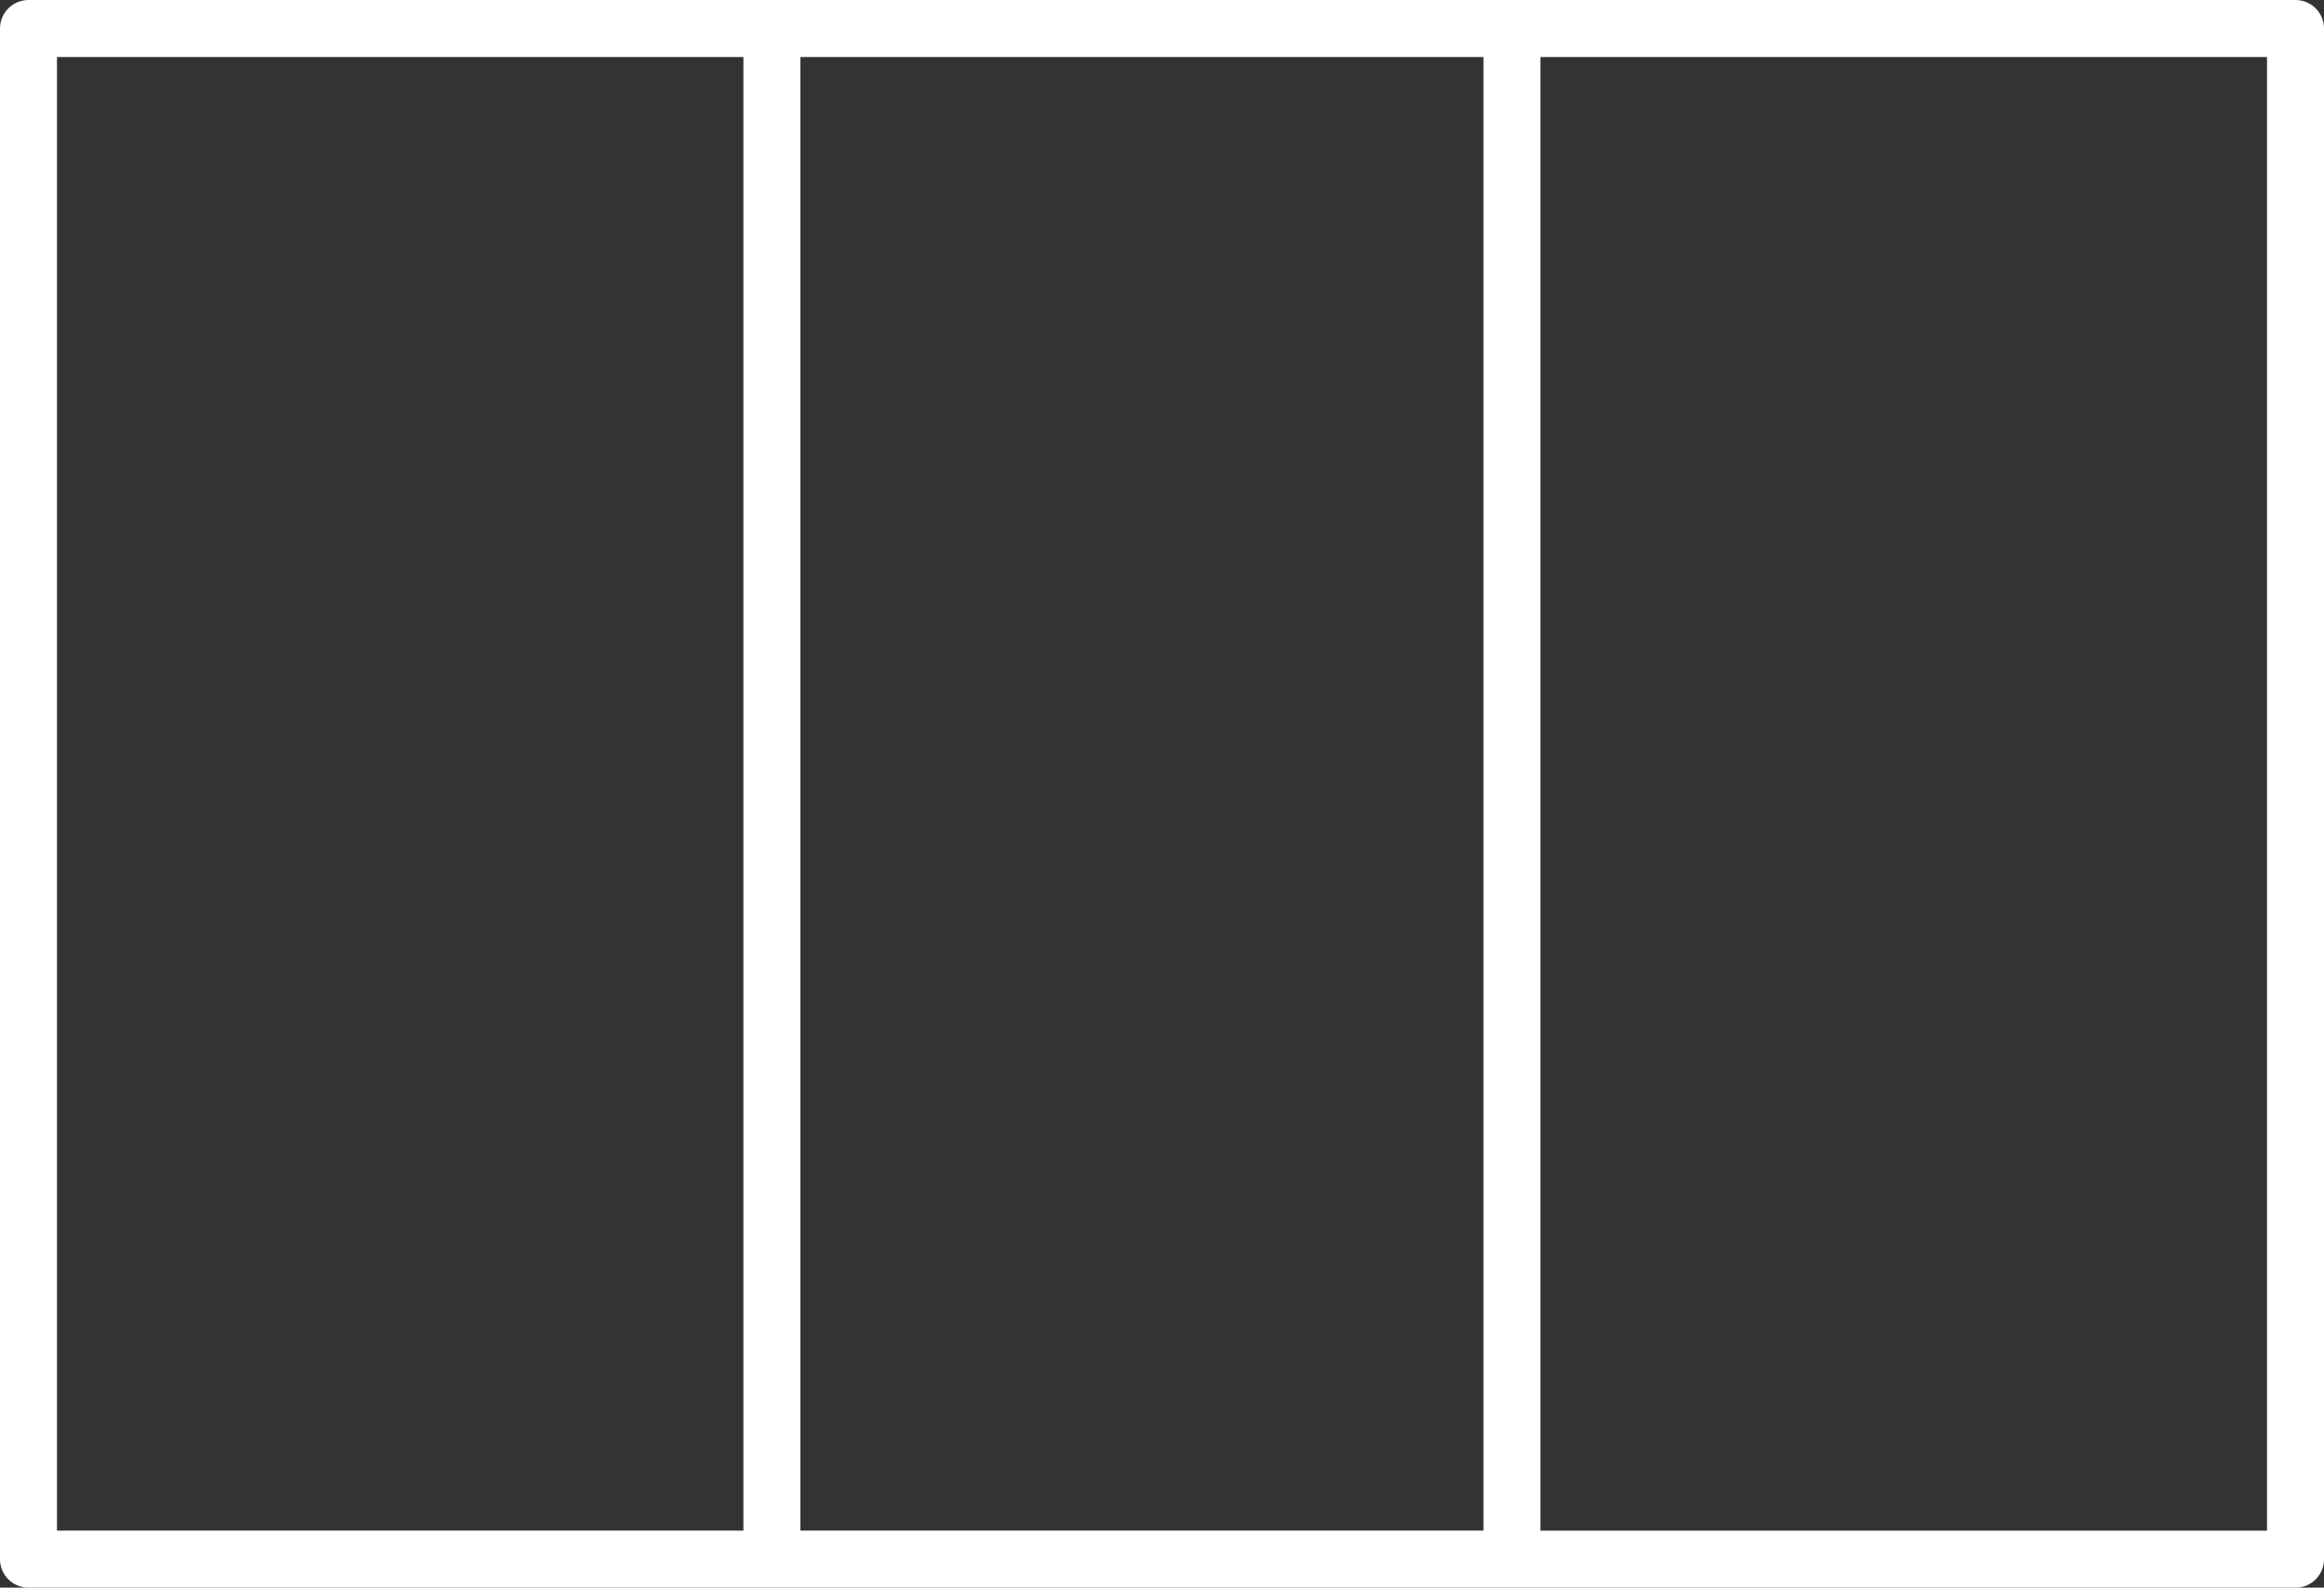
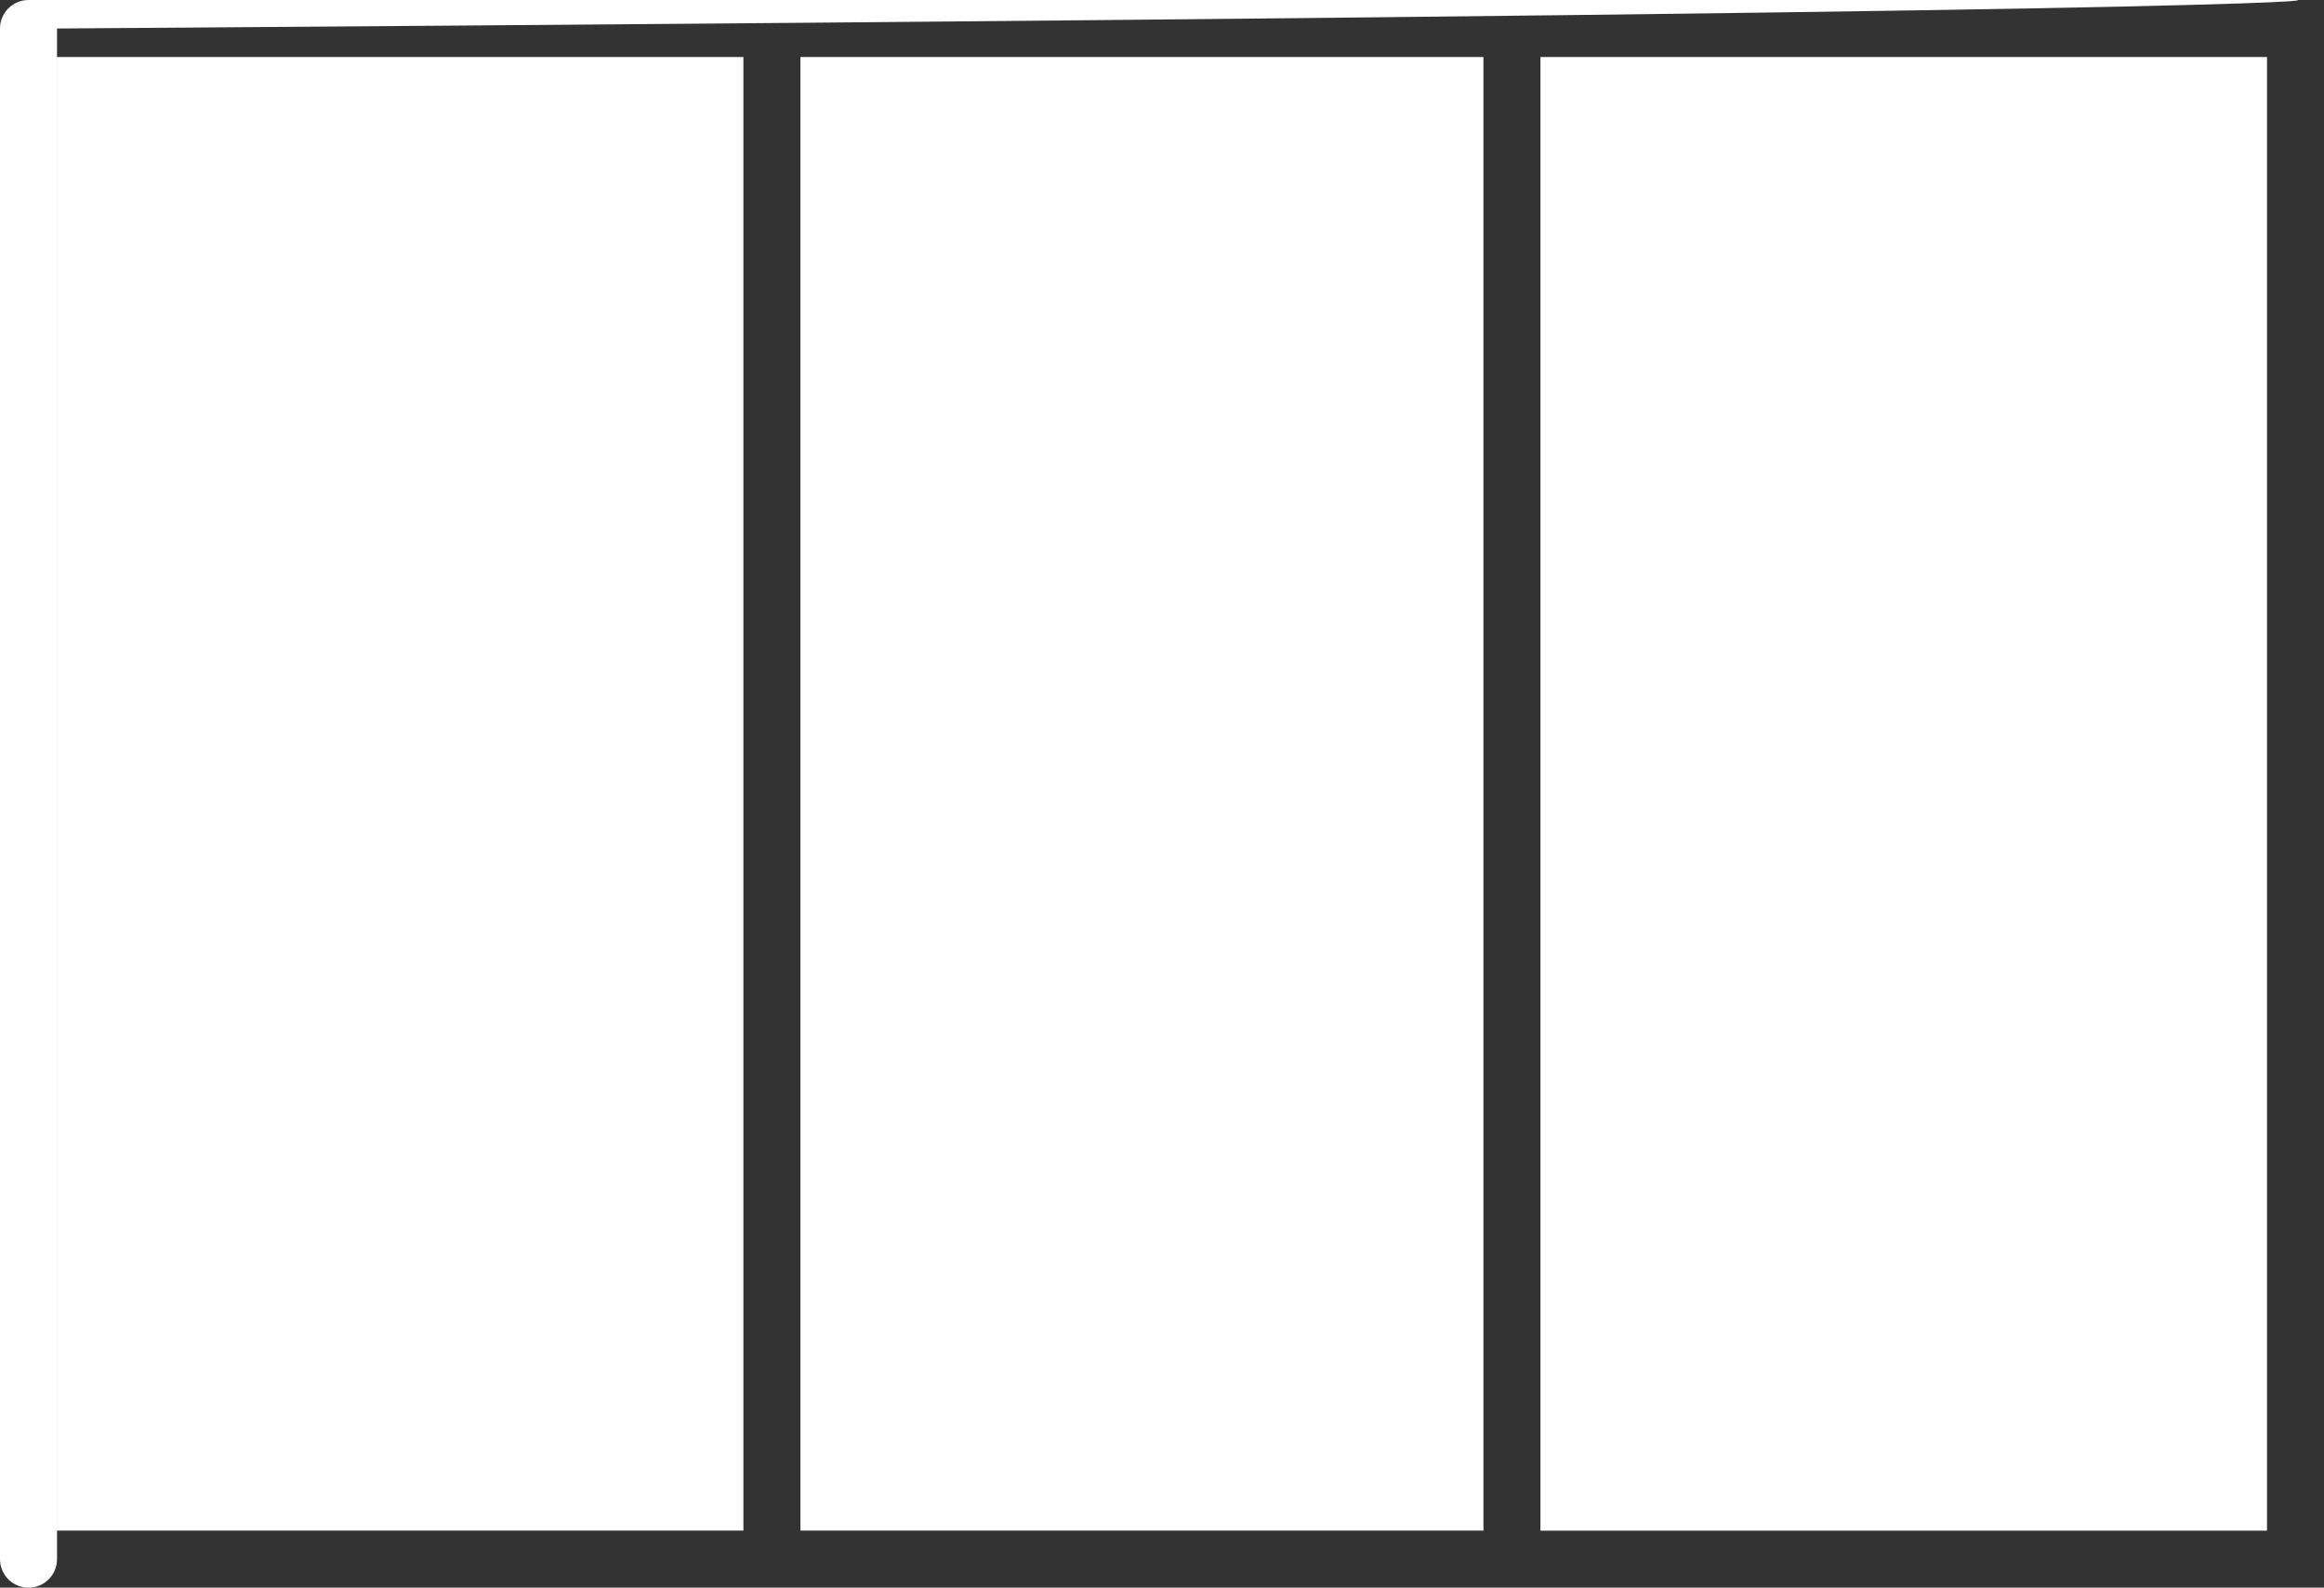
<svg xmlns="http://www.w3.org/2000/svg" version="1.1" id="Calque_1" x="0px" y="0px" width="69.368px" height="47.382px" viewBox="0 0 69.368 47.382" enable-background="new 0 0 69.368 47.382" xml:space="preserve">
  <rect x="0" y="0" width="69.368" height="47.382" fill="#333333" stroke="none" />
-   <path fill="#FFFFFF" d="M68.518,0H0.851C0.381,0,0,0.381,0,0.851v45.681c0,0.47,0.381,0.851,0.851,0.851h67.667  c0.47,0,0.851-0.381,0.851-0.851V0.851C69.368,0.381,68.987,0,68.518,0z M44.279,1.701v43.979H23.891V1.701H44.279z M1.701,1.701  H22.19v43.979H1.701V1.701z M67.667,45.681H45.98V1.701h21.687V45.681z" />
+   <path fill="#FFFFFF" d="M68.518,0H0.851C0.381,0,0,0.381,0,0.851v45.681c0,0.47,0.381,0.851,0.851,0.851c0.47,0,0.851-0.381,0.851-0.851V0.851C69.368,0.381,68.987,0,68.518,0z M44.279,1.701v43.979H23.891V1.701H44.279z M1.701,1.701  H22.19v43.979H1.701V1.701z M67.667,45.681H45.98V1.701h21.687V45.681z" />
</svg>